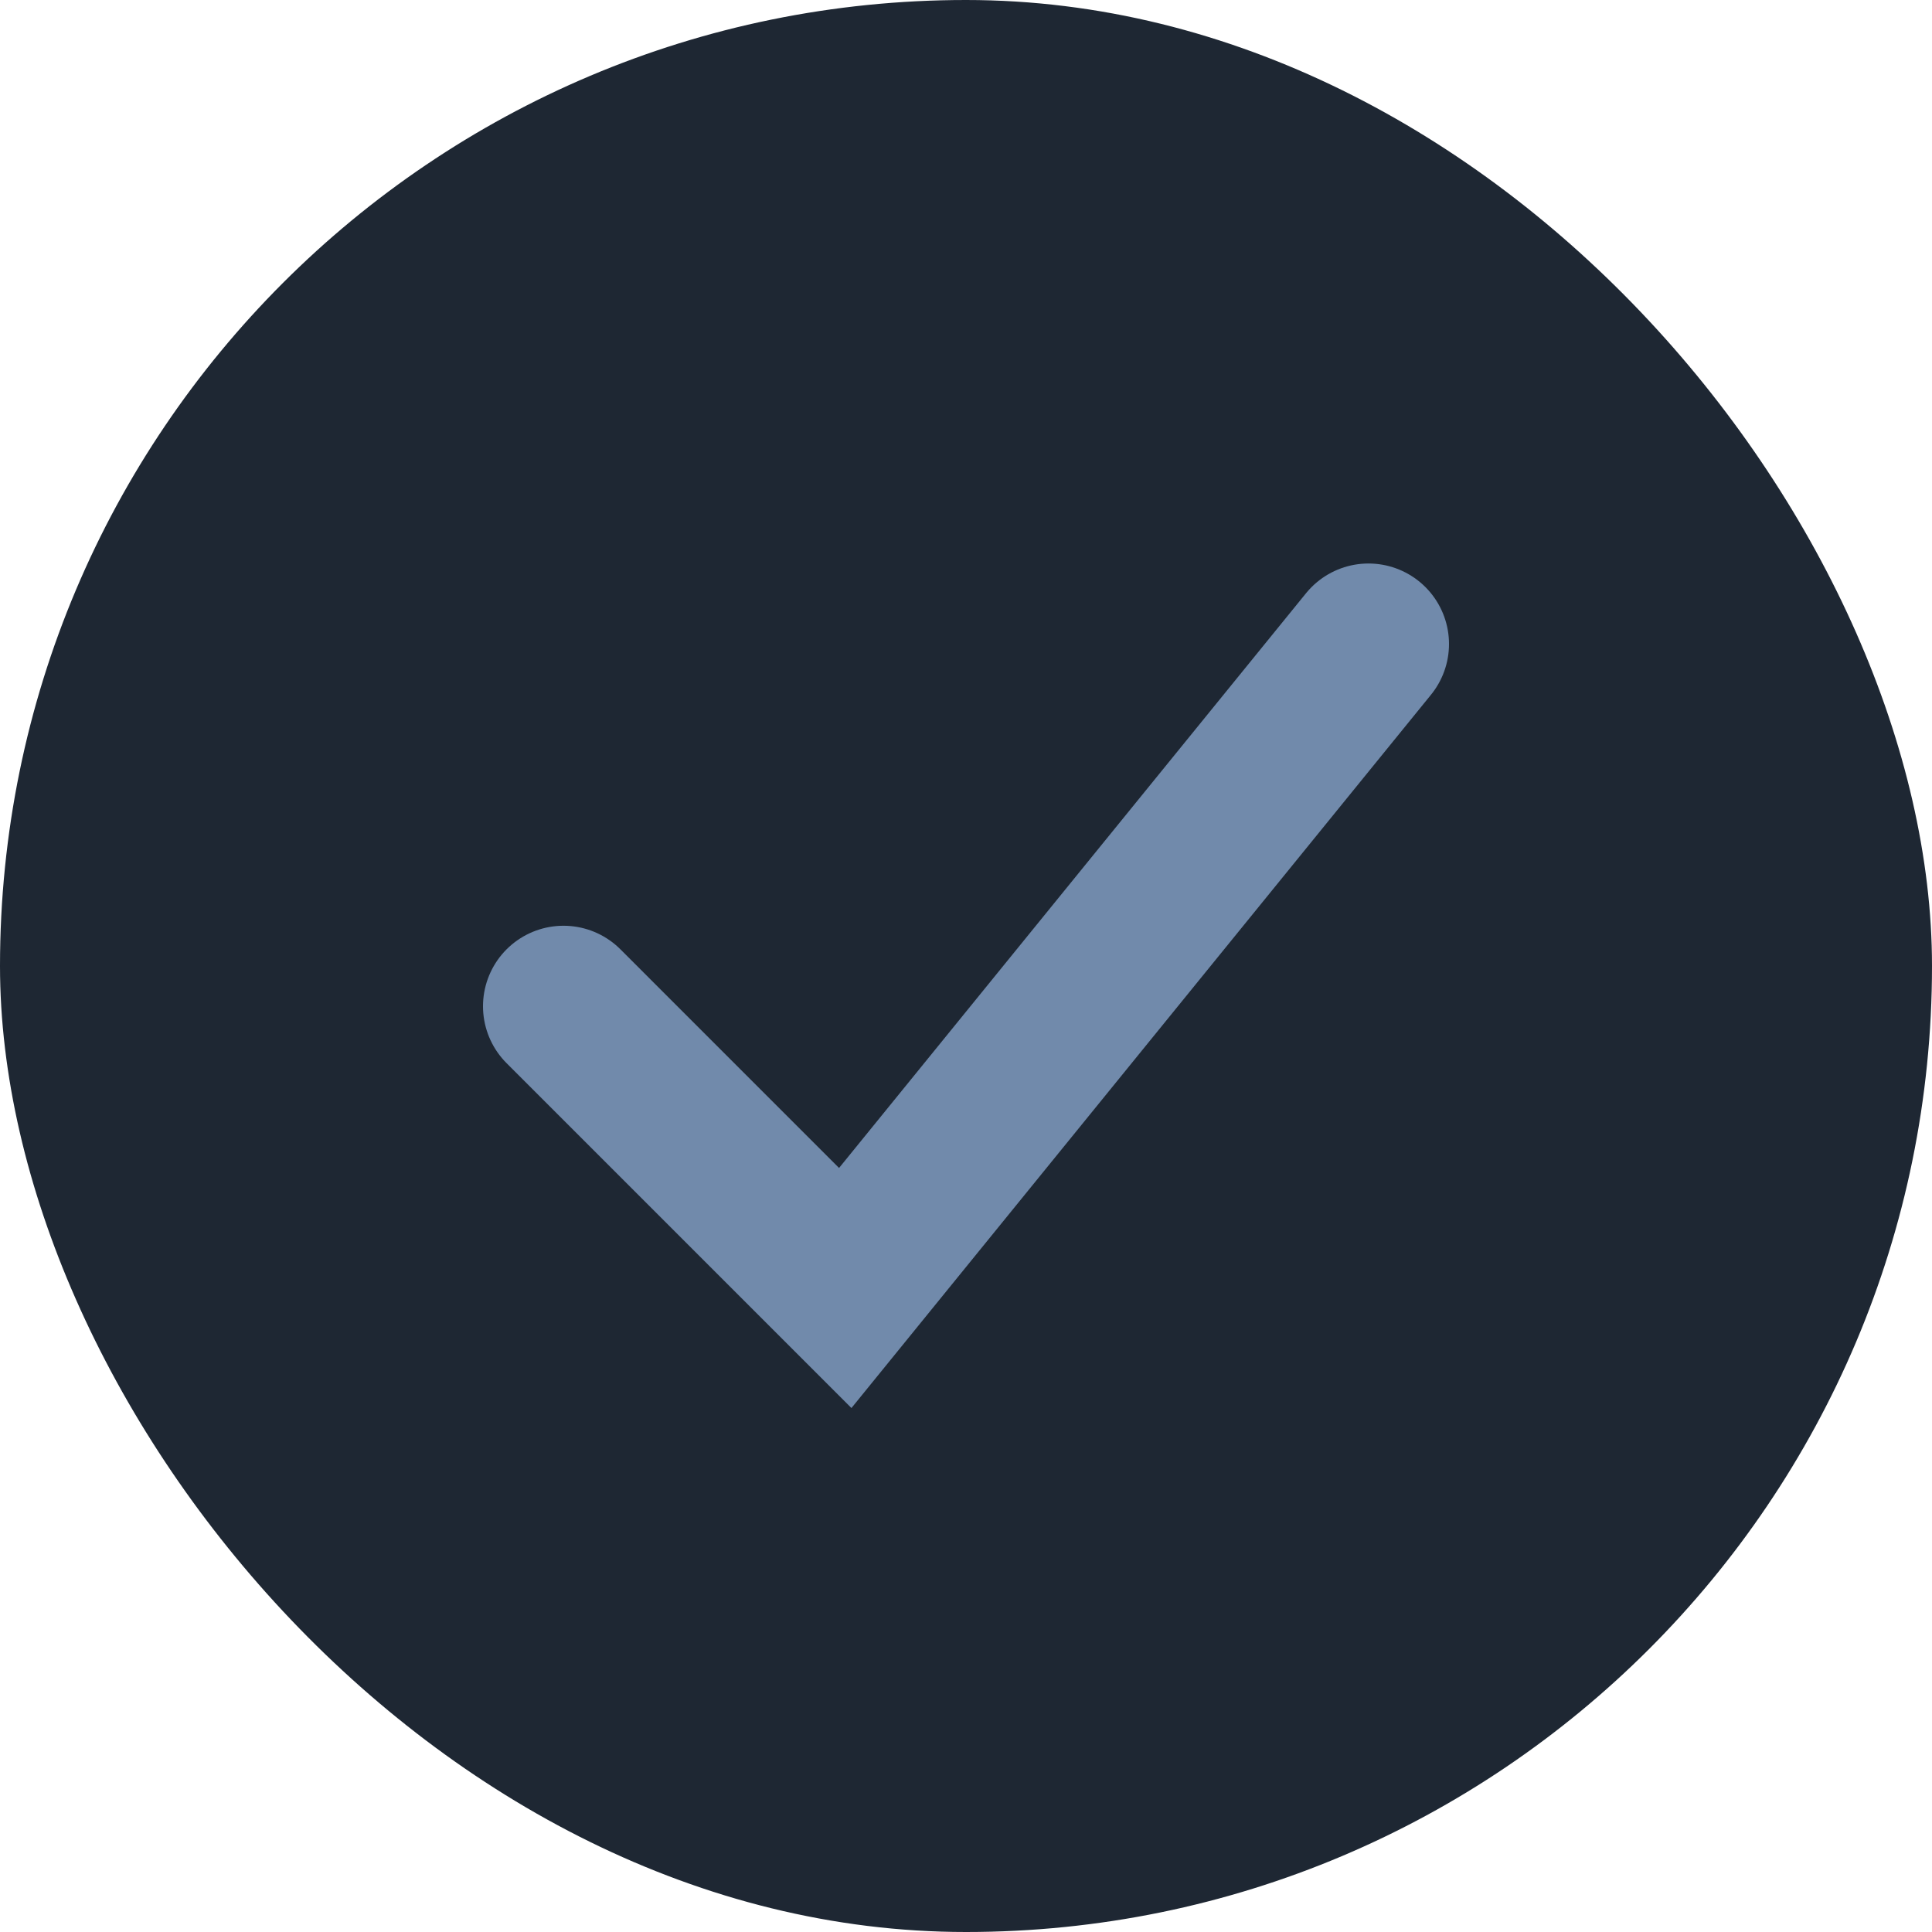
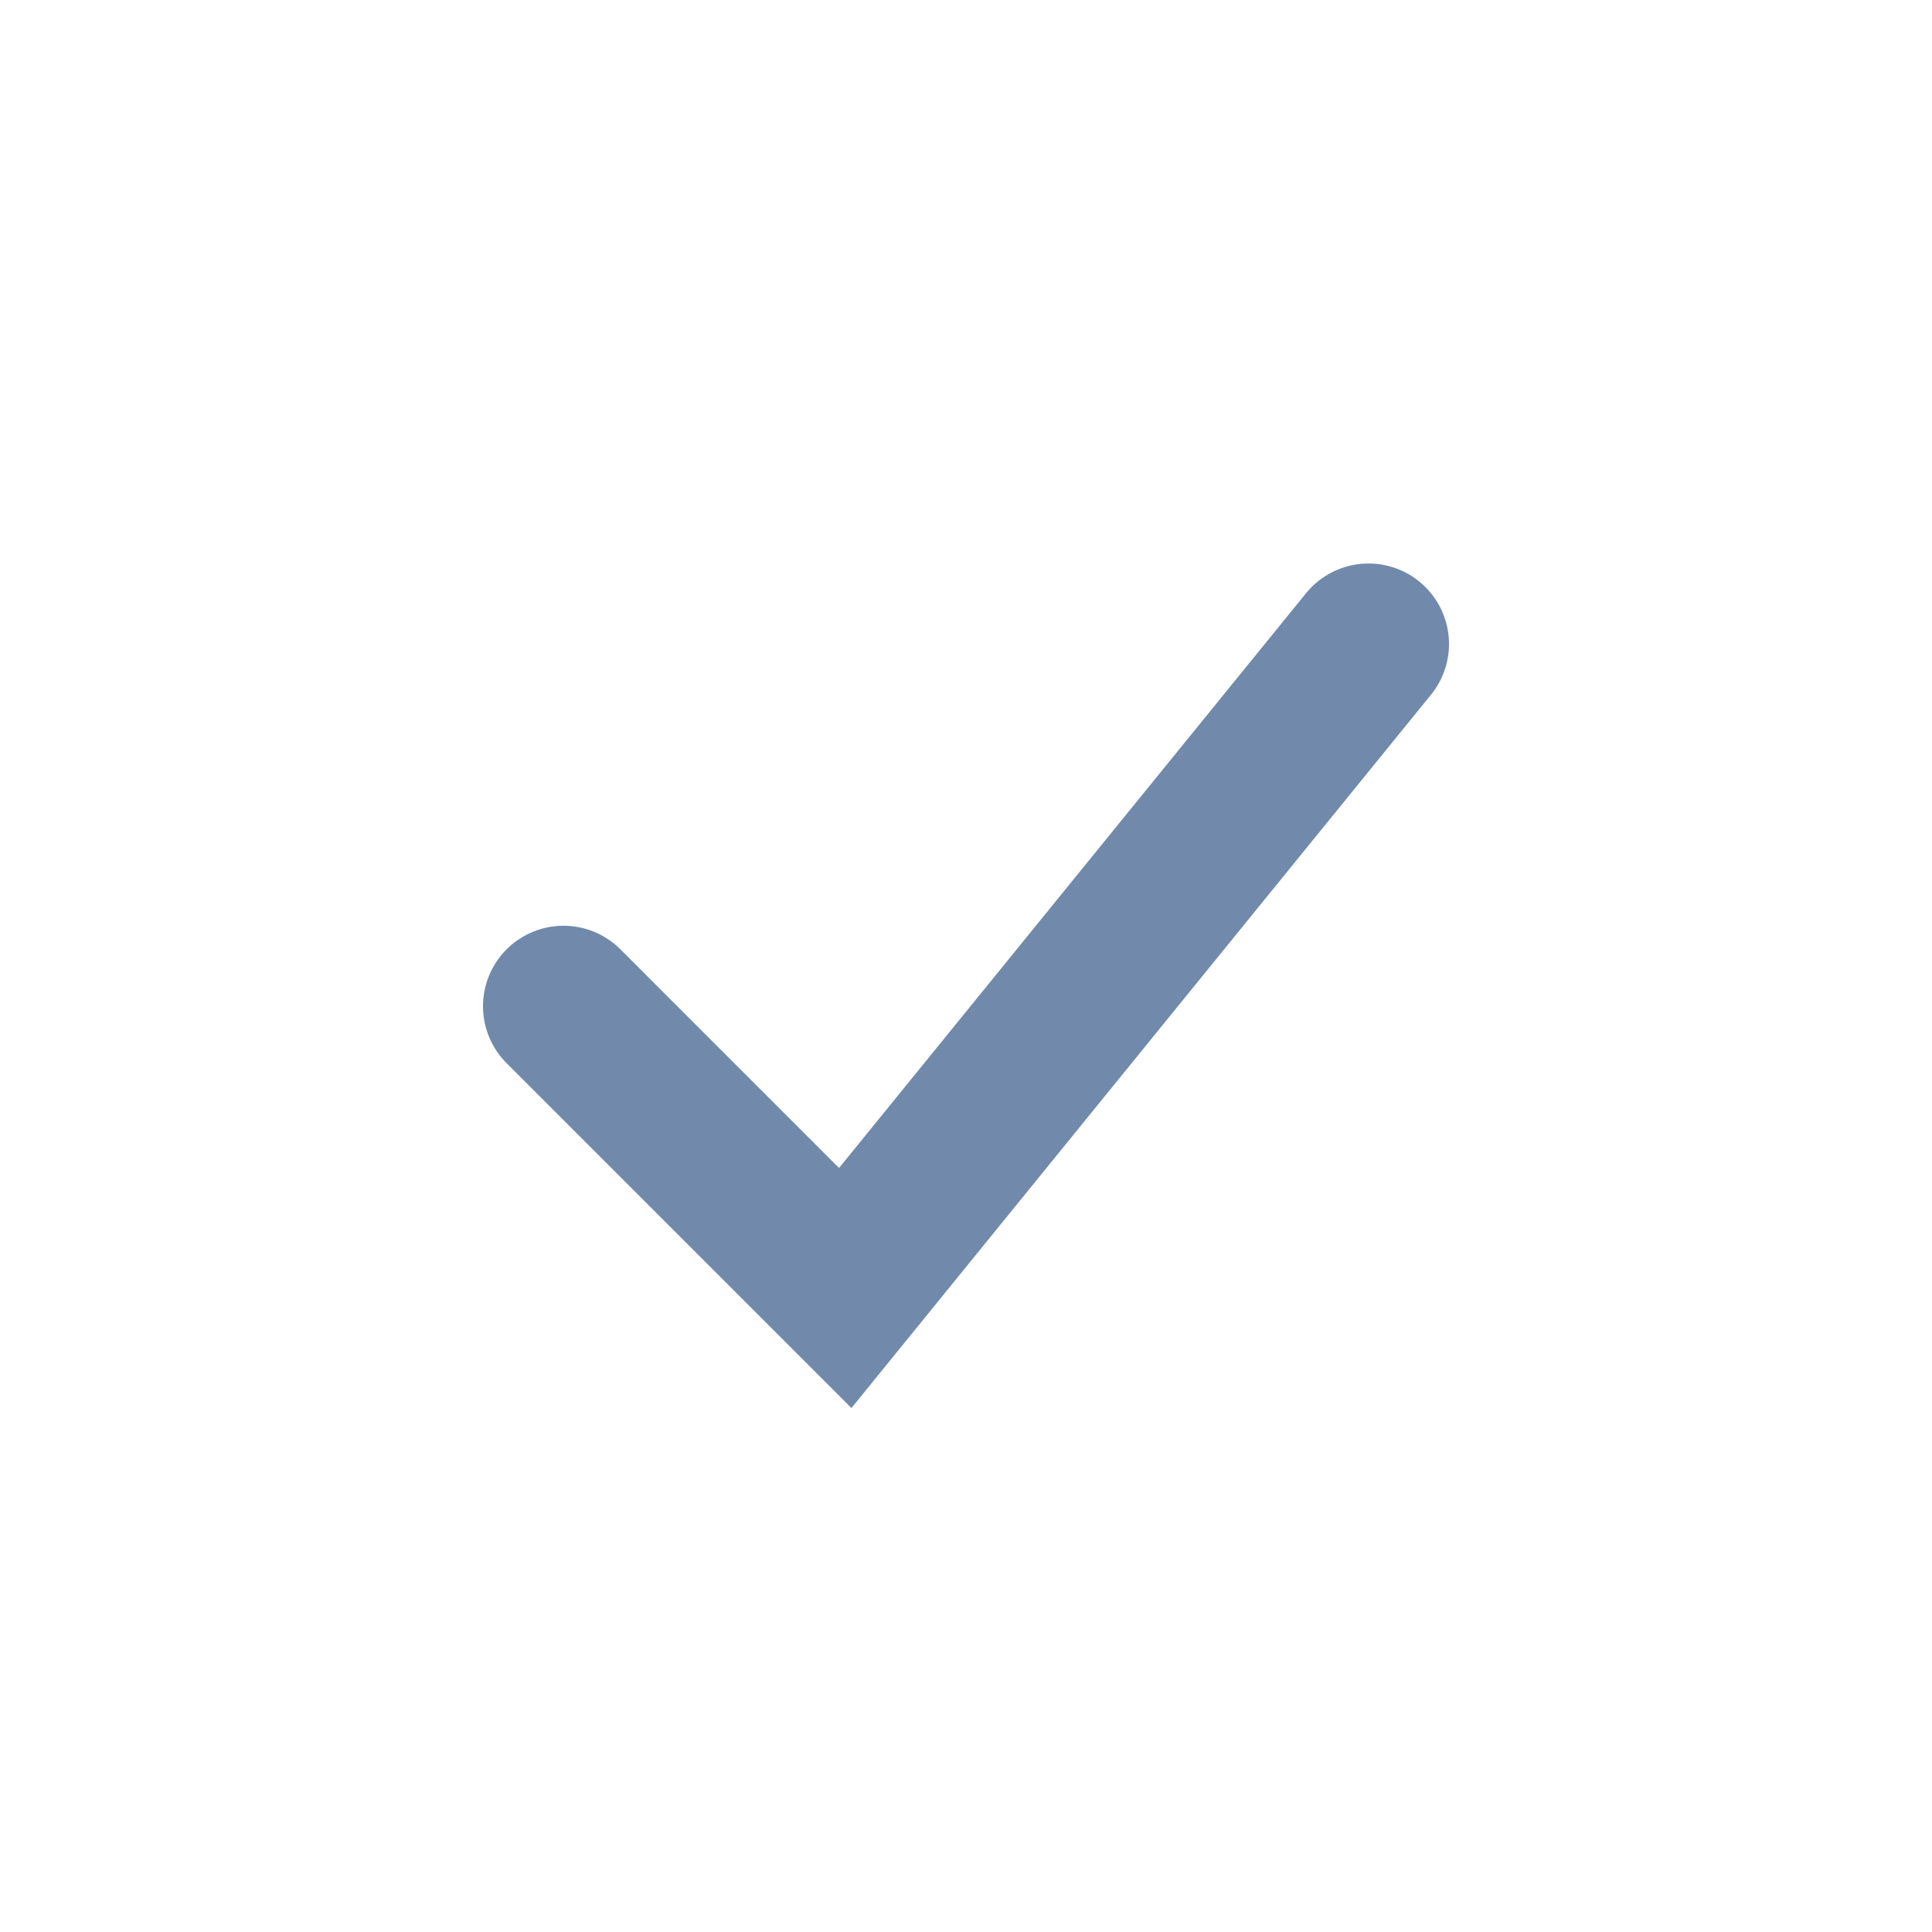
<svg xmlns="http://www.w3.org/2000/svg" width="24" height="24" viewBox="0 0 24 24" fill="none">
-   <rect width="24" height="24" rx="12" fill="#1E2733" />
  <path d="M7 12.5L10.5 16L17 8" stroke="#718AAB" stroke-width="2" stroke-linecap="round" />
</svg>